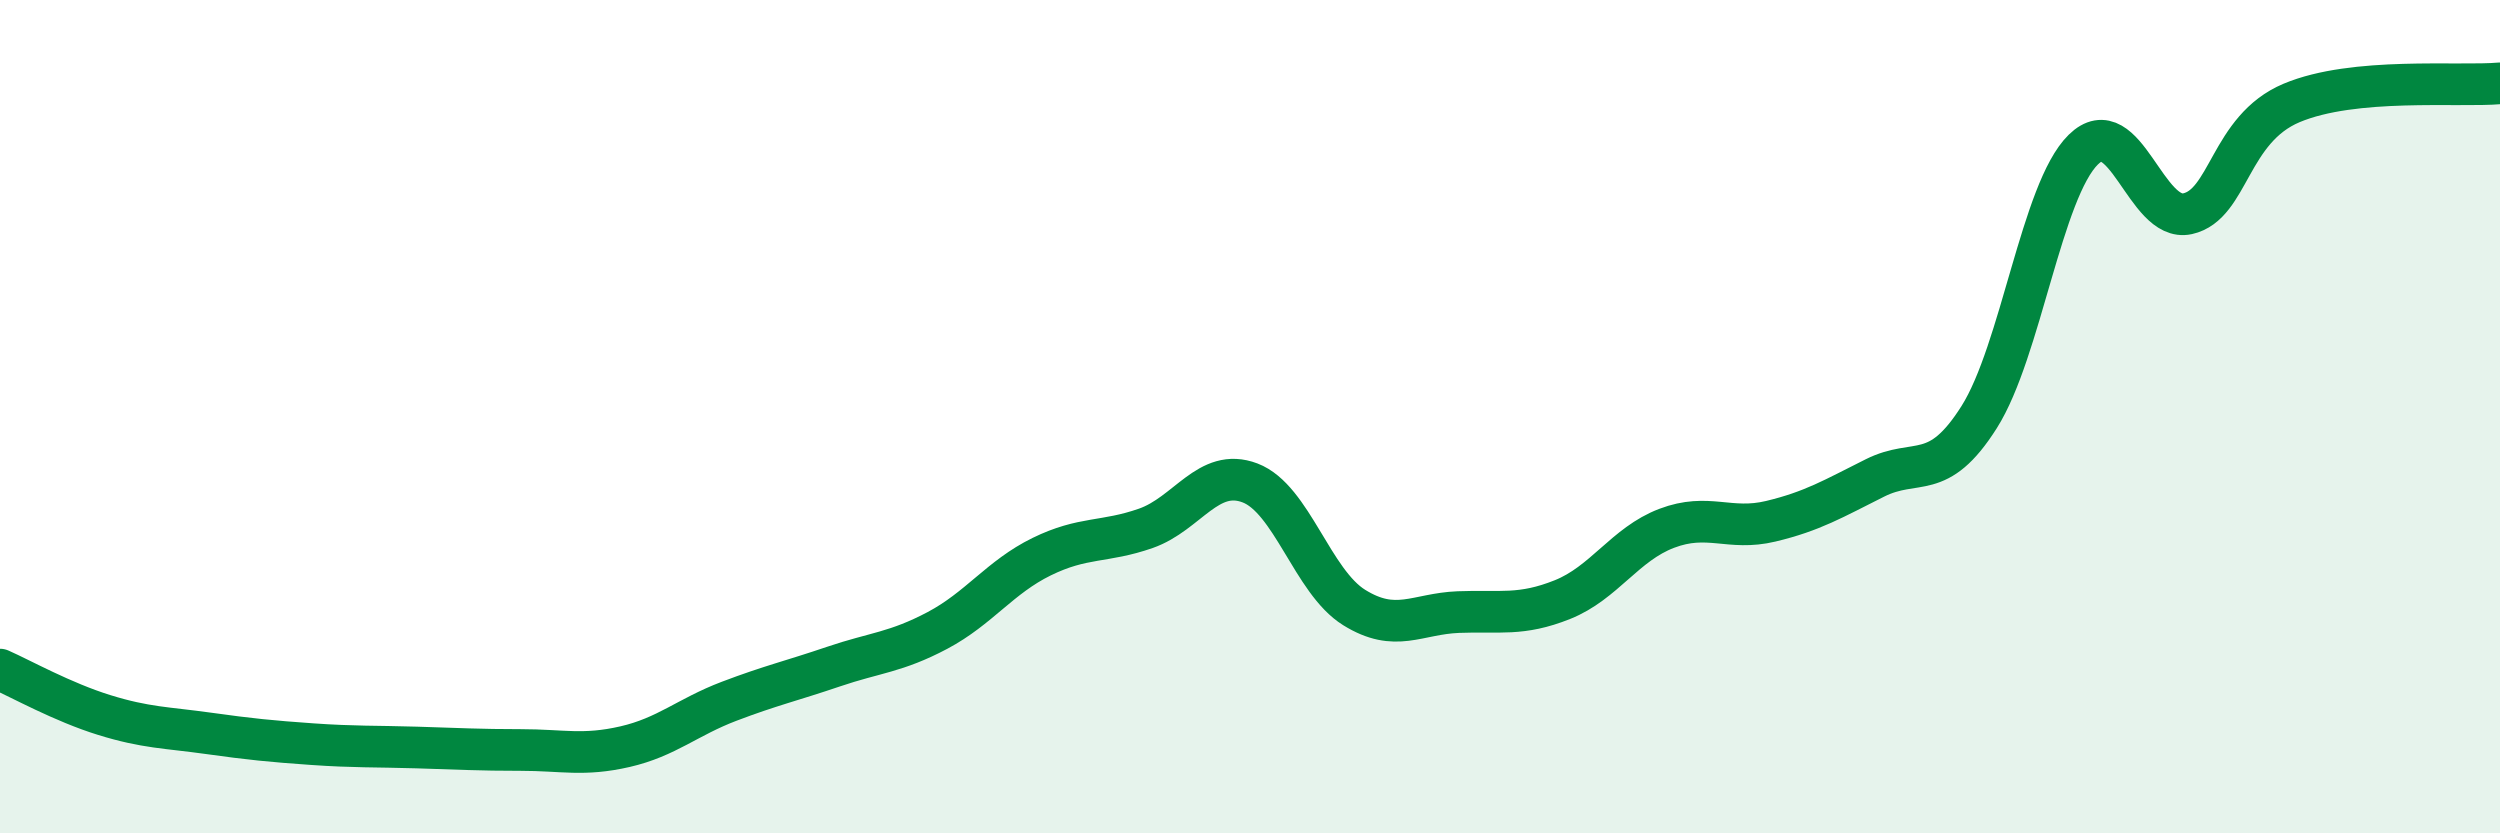
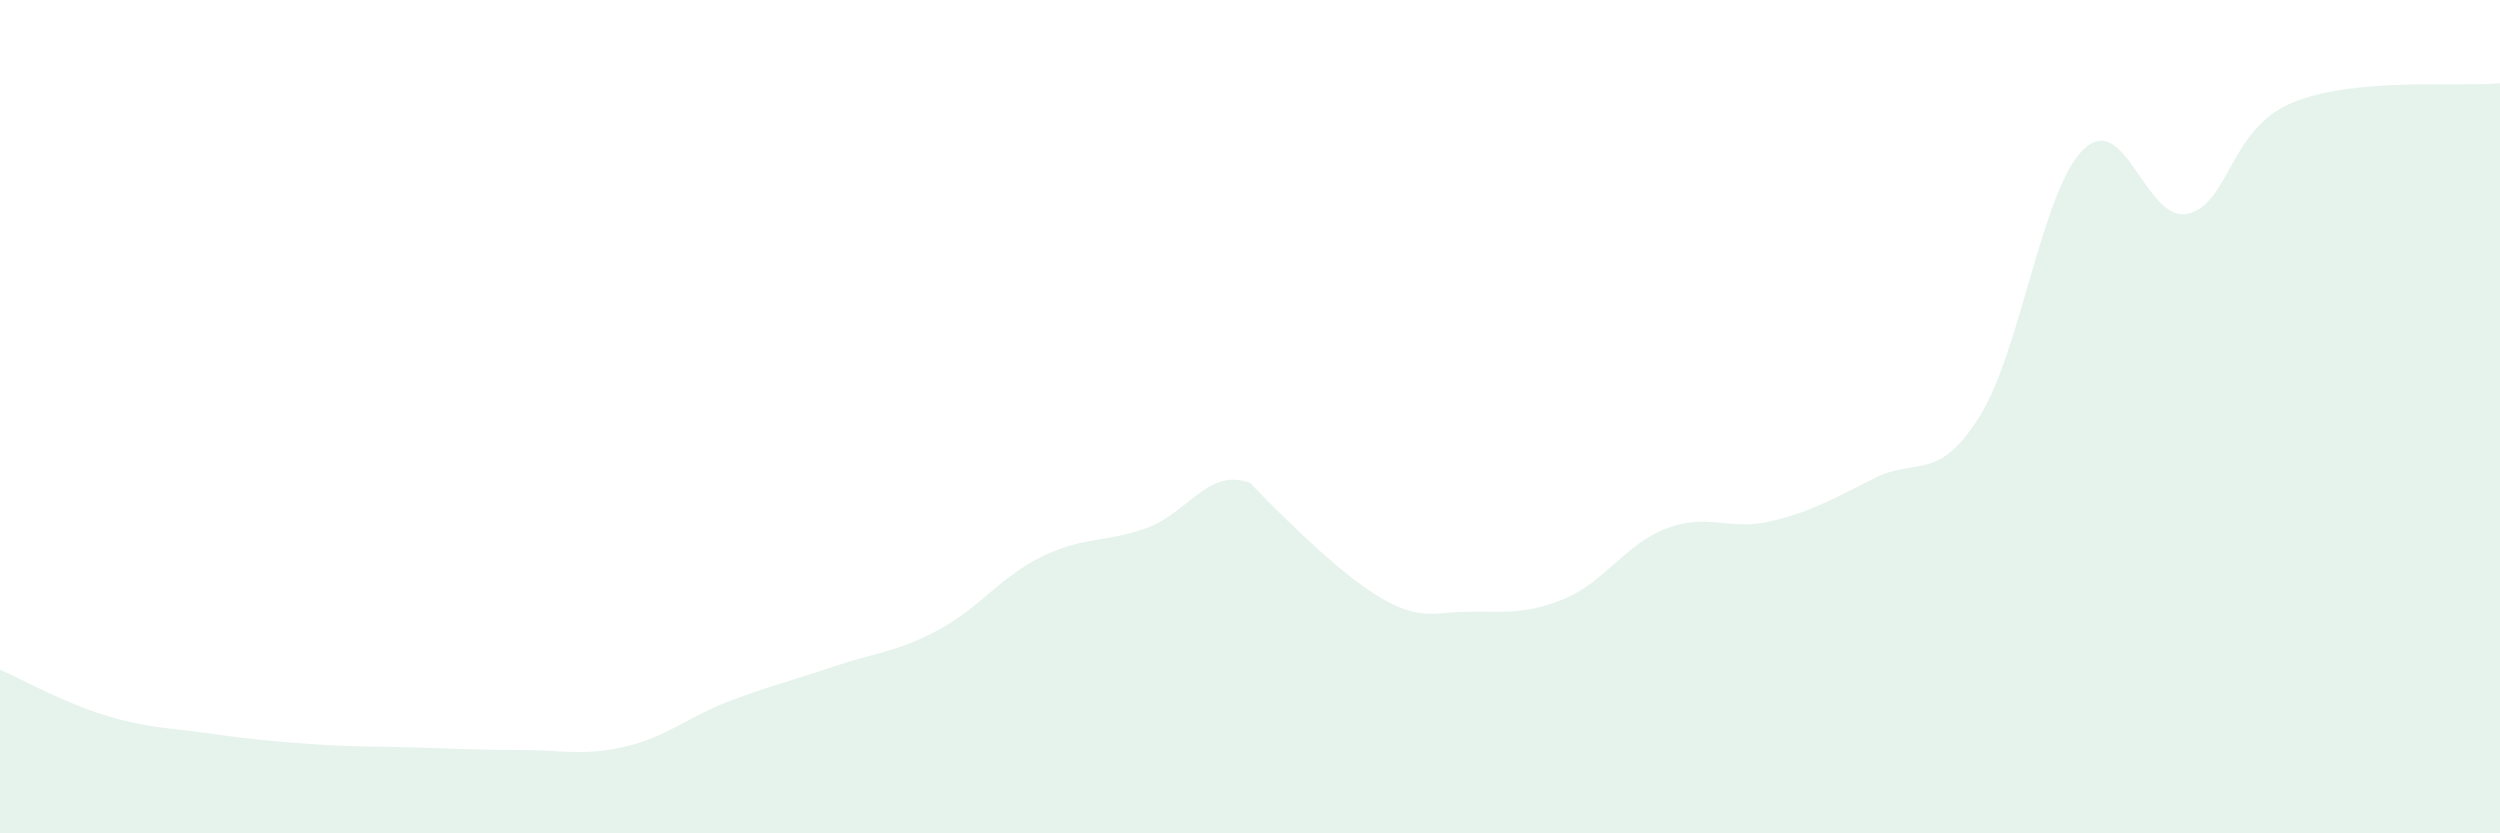
<svg xmlns="http://www.w3.org/2000/svg" width="60" height="20" viewBox="0 0 60 20">
-   <path d="M 0,16.07 C 0.5,16.29 1.5,16.85 2.5,17.16 C 3.5,17.47 4,17.46 5,17.6 C 6,17.74 6.5,17.79 7.5,17.86 C 8.5,17.93 9,17.91 10,17.94 C 11,17.97 11.5,18 12.5,18 C 13.5,18 14,18.15 15,17.92 C 16,17.69 16.5,17.21 17.5,16.83 C 18.5,16.45 19,16.34 20,16 C 21,15.66 21.5,15.66 22.5,15.13 C 23.5,14.6 24,13.85 25,13.36 C 26,12.87 26.5,13.03 27.5,12.68 C 28.5,12.33 29,11.21 30,11.59 C 31,11.97 31.5,13.96 32.5,14.58 C 33.5,15.2 34,14.73 35,14.69 C 36,14.65 36.5,14.79 37.5,14.39 C 38.5,13.99 39,13.06 40,12.68 C 41,12.3 41.5,12.75 42.5,12.51 C 43.5,12.27 44,11.97 45,11.47 C 46,10.97 46.5,11.59 47.5,10.01 C 48.5,8.43 49,4.57 50,3.59 C 51,2.61 51.5,5.35 52.5,5.13 C 53.5,4.91 53.5,3.1 55,2.47 C 56.5,1.84 59,2.09 60,2L60 20L0 20Z" fill="#008740" opacity="0.1" stroke-linecap="round" stroke-linejoin="round" />
-   <path d="M 0,16.07 C 0.5,16.29 1.5,16.85 2.5,17.16 C 3.5,17.47 4,17.46 5,17.6 C 6,17.74 6.5,17.79 7.5,17.86 C 8.5,17.93 9,17.91 10,17.94 C 11,17.97 11.5,18 12.5,18 C 13.5,18 14,18.15 15,17.92 C 16,17.69 16.5,17.21 17.5,16.83 C 18.5,16.45 19,16.34 20,16 C 21,15.66 21.5,15.66 22.5,15.13 C 23.5,14.6 24,13.85 25,13.36 C 26,12.87 26.5,13.03 27.5,12.68 C 28.5,12.33 29,11.21 30,11.59 C 31,11.97 31.5,13.96 32.5,14.58 C 33.5,15.2 34,14.73 35,14.69 C 36,14.65 36.5,14.79 37.5,14.39 C 38.5,13.99 39,13.06 40,12.68 C 41,12.3 41.5,12.75 42.5,12.51 C 43.5,12.27 44,11.97 45,11.47 C 46,10.97 46.5,11.59 47.5,10.01 C 48.5,8.43 49,4.57 50,3.59 C 51,2.61 51.5,5.35 52.5,5.13 C 53.5,4.91 53.5,3.1 55,2.47 C 56.5,1.84 59,2.09 60,2" stroke="#008740" stroke-width="1" fill="none" stroke-linecap="round" stroke-linejoin="round" />
+   <path d="M 0,16.07 C 0.5,16.29 1.5,16.85 2.5,17.16 C 3.5,17.47 4,17.46 5,17.6 C 6,17.74 6.5,17.79 7.5,17.86 C 8.5,17.93 9,17.91 10,17.94 C 11,17.97 11.5,18 12.5,18 C 13.5,18 14,18.15 15,17.92 C 16,17.69 16.5,17.21 17.5,16.83 C 18.5,16.45 19,16.34 20,16 C 21,15.66 21.5,15.66 22.5,15.13 C 23.5,14.6 24,13.85 25,13.36 C 26,12.87 26.5,13.03 27.5,12.68 C 28.5,12.33 29,11.21 30,11.59 C 33.5,15.2 34,14.73 35,14.69 C 36,14.65 36.5,14.79 37.5,14.39 C 38.5,13.99 39,13.06 40,12.68 C 41,12.3 41.5,12.75 42.5,12.51 C 43.5,12.27 44,11.97 45,11.47 C 46,10.97 46.5,11.59 47.5,10.01 C 48.5,8.43 49,4.57 50,3.59 C 51,2.61 51.5,5.35 52.5,5.13 C 53.5,4.91 53.5,3.1 55,2.47 C 56.5,1.84 59,2.09 60,2L60 20L0 20Z" fill="#008740" opacity="0.1" stroke-linecap="round" stroke-linejoin="round" />
</svg>